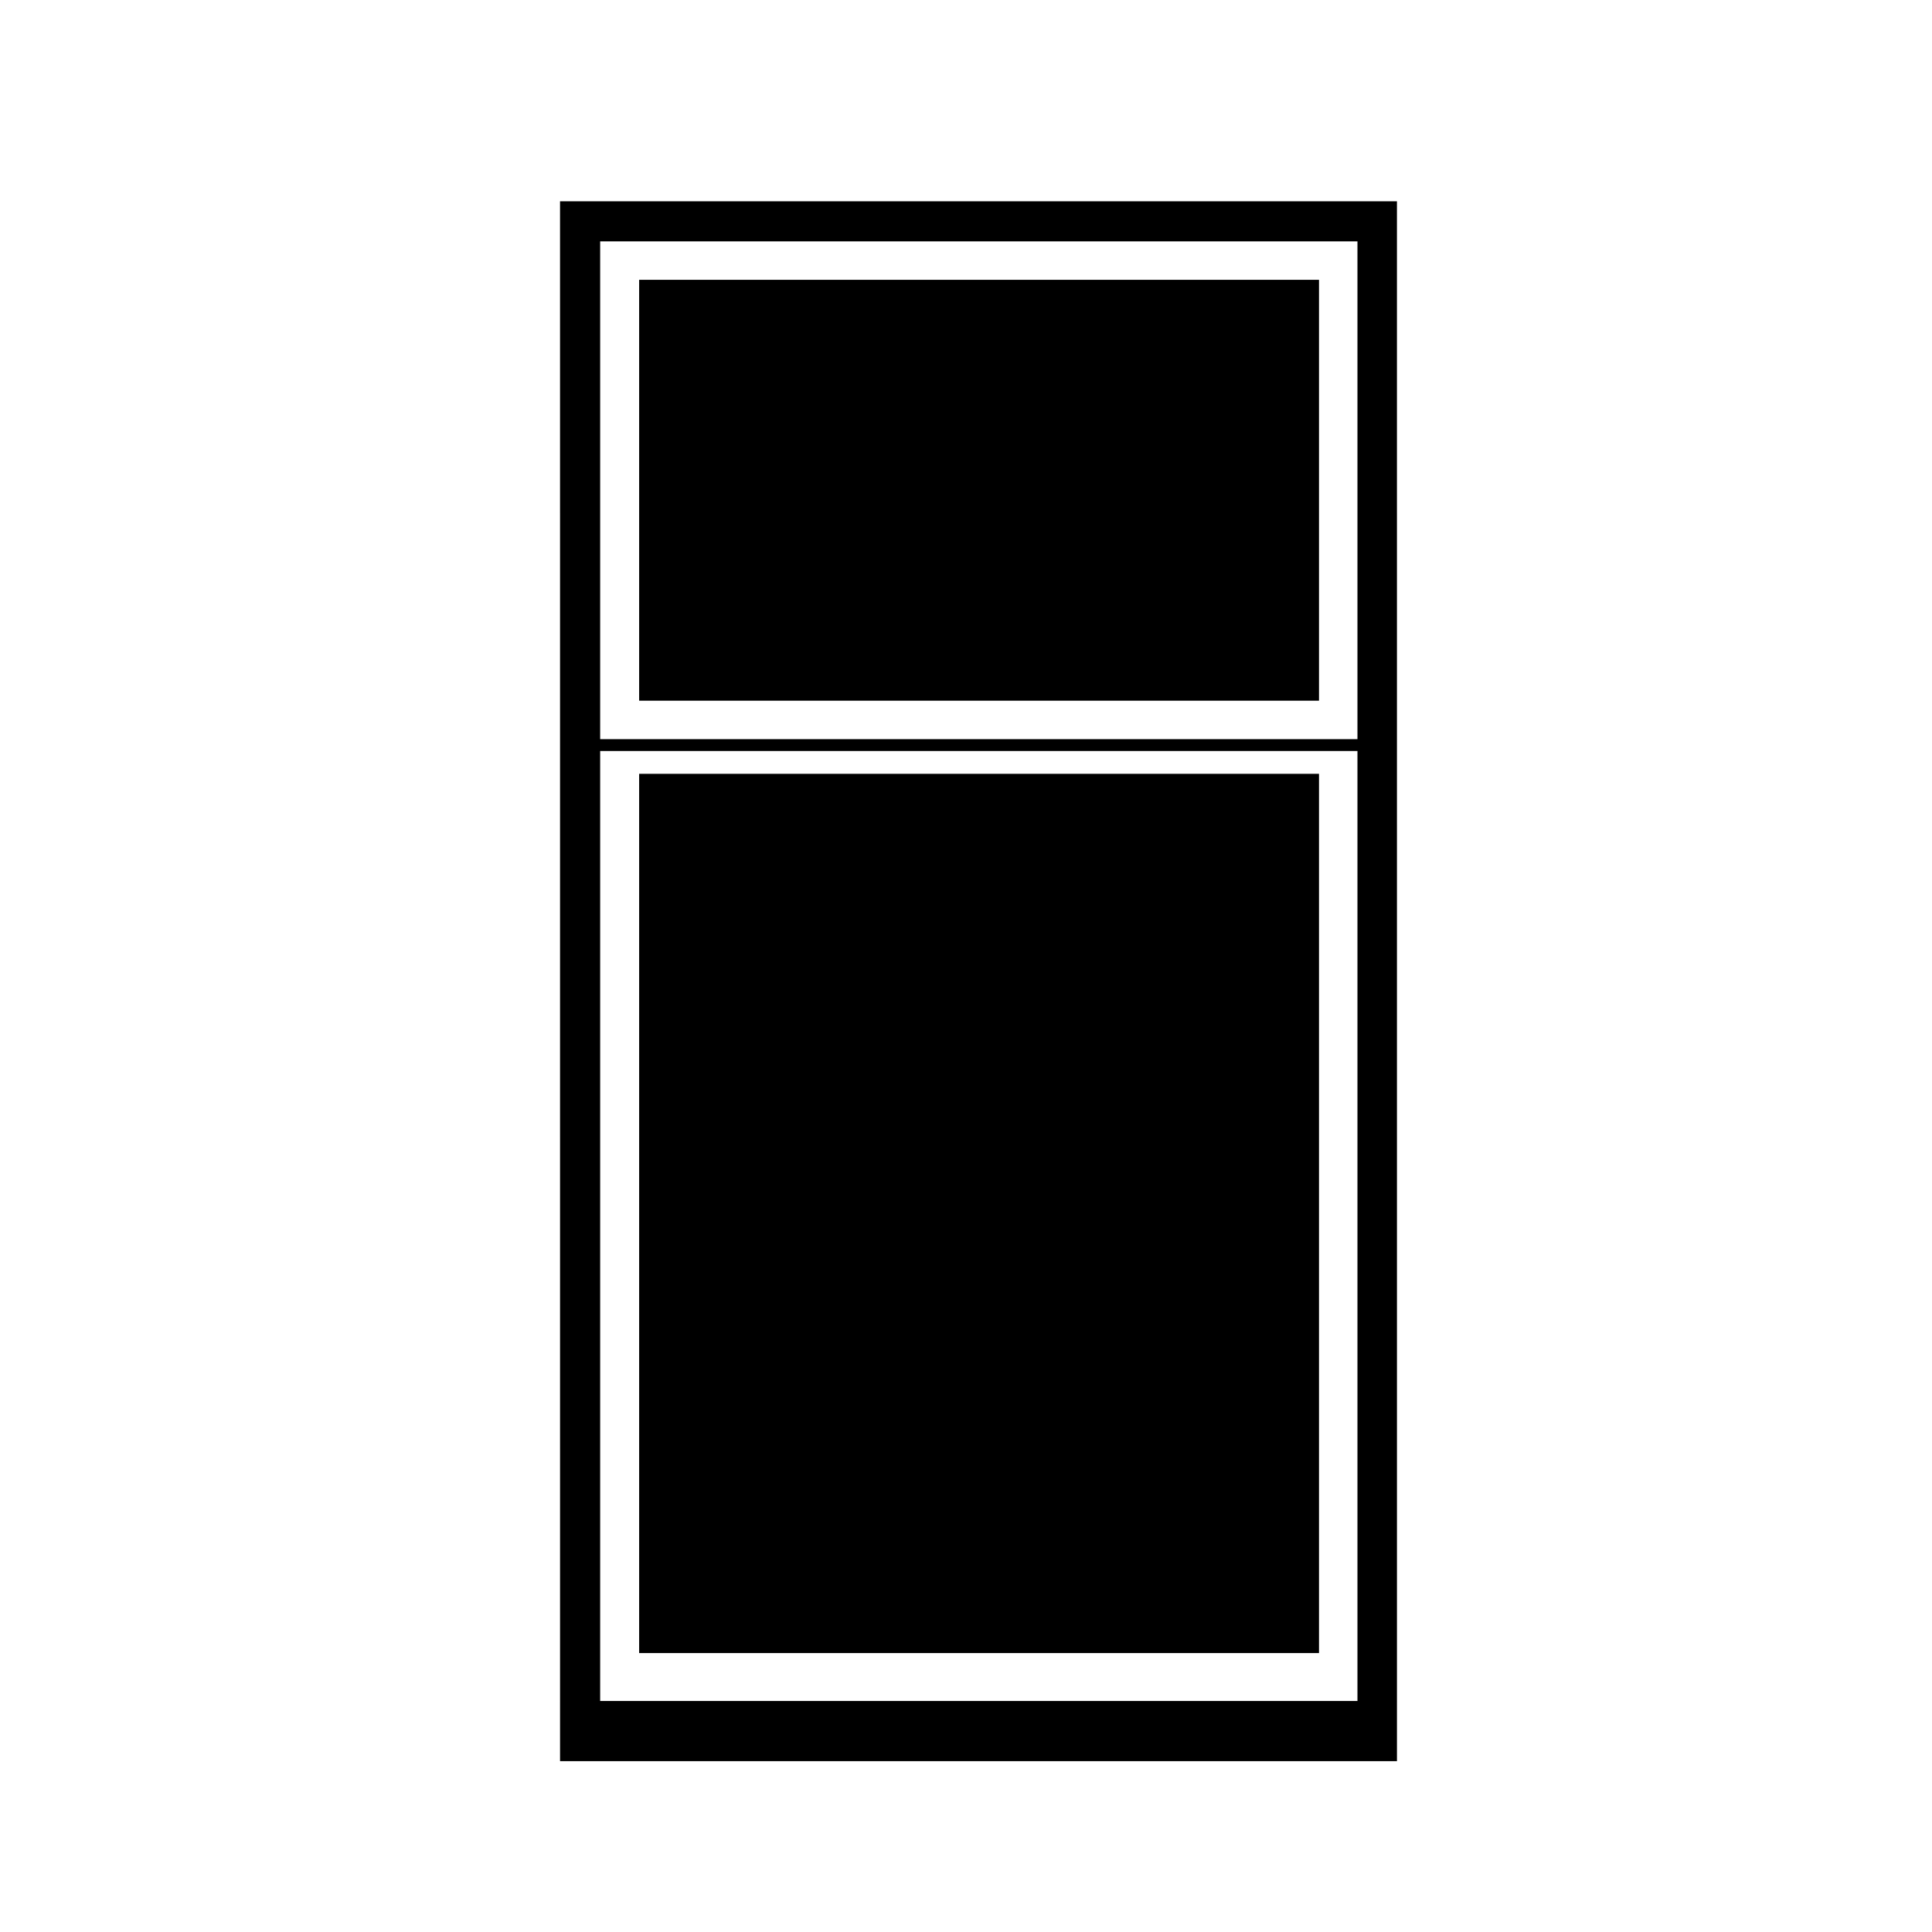
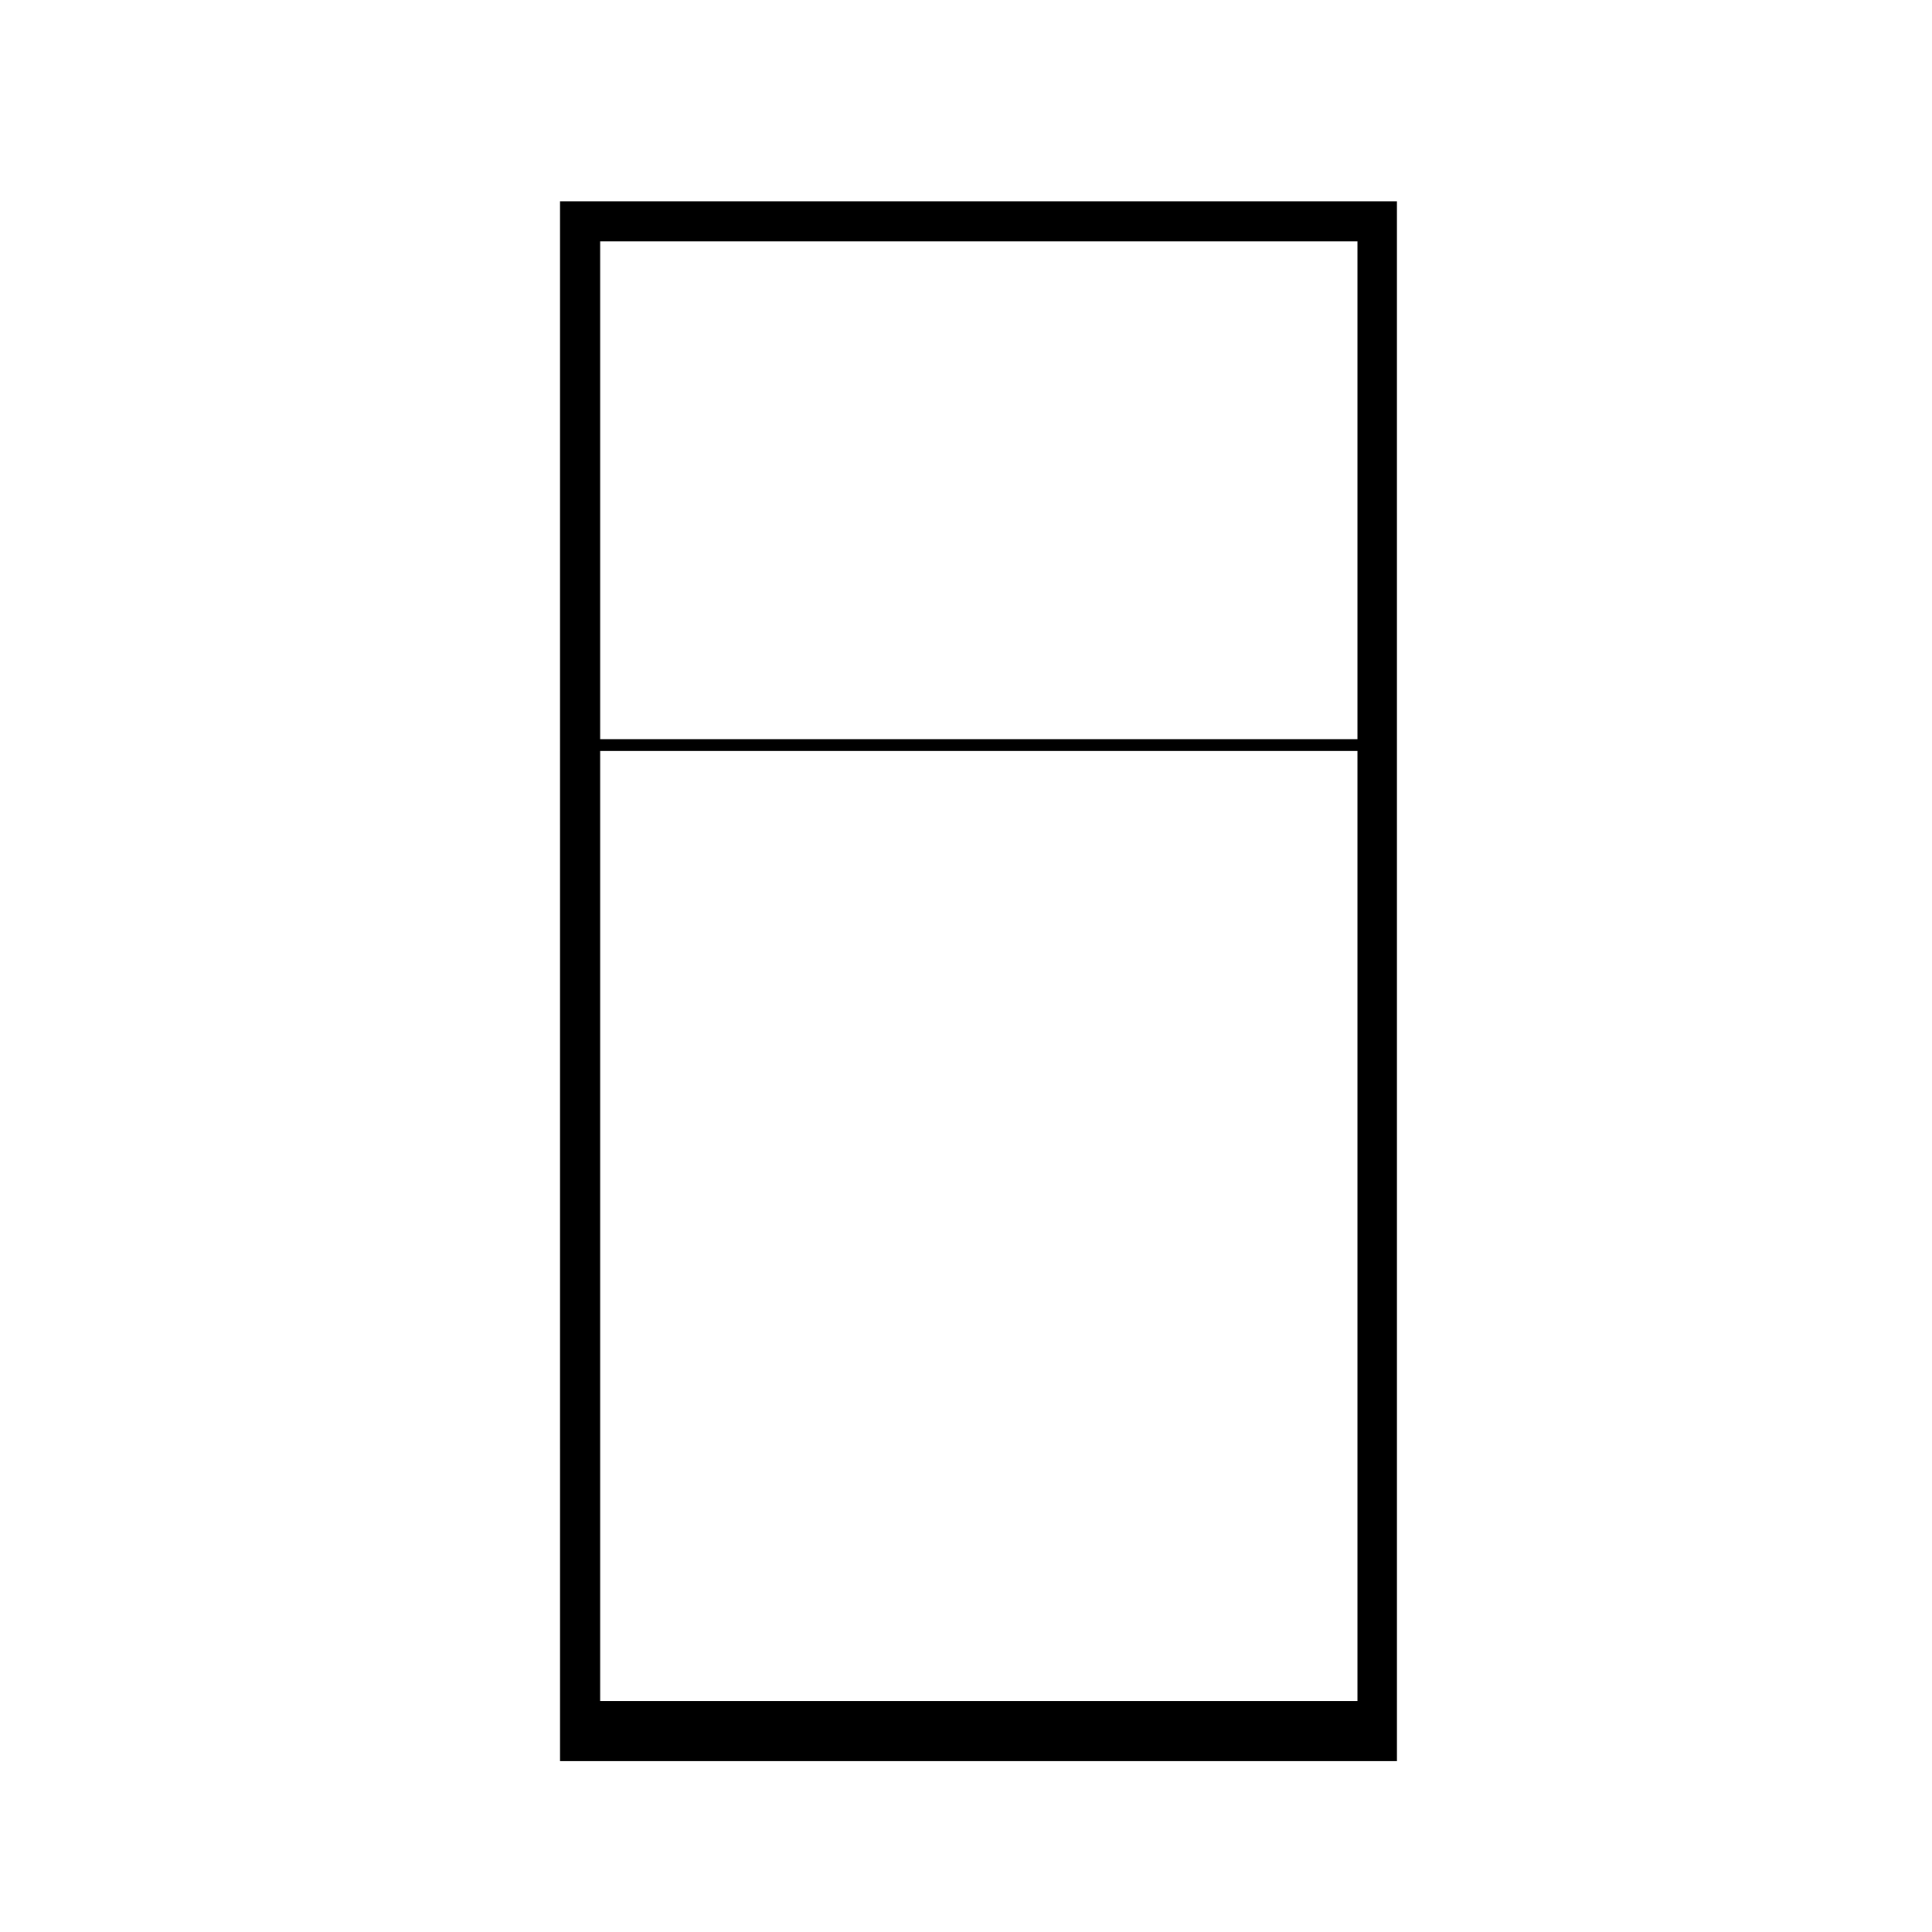
<svg xmlns="http://www.w3.org/2000/svg" fill="#000000" width="800px" height="800px" version="1.1" viewBox="144 144 512 512">
  <g>
-     <path d="m313.38 218.15h180.17v111.54h-180.17z" />
    <path d="m292.42 610.72h221.79l-0.004-413.38h-221.79zm10.629-402.75h200.69v131.91l-200.69 0.004zm0 135.05h200.69v251.76h-200.69z" />
-     <path d="m313.38 349.07h180.17v233.01h-180.17z" />
  </g>
</svg>